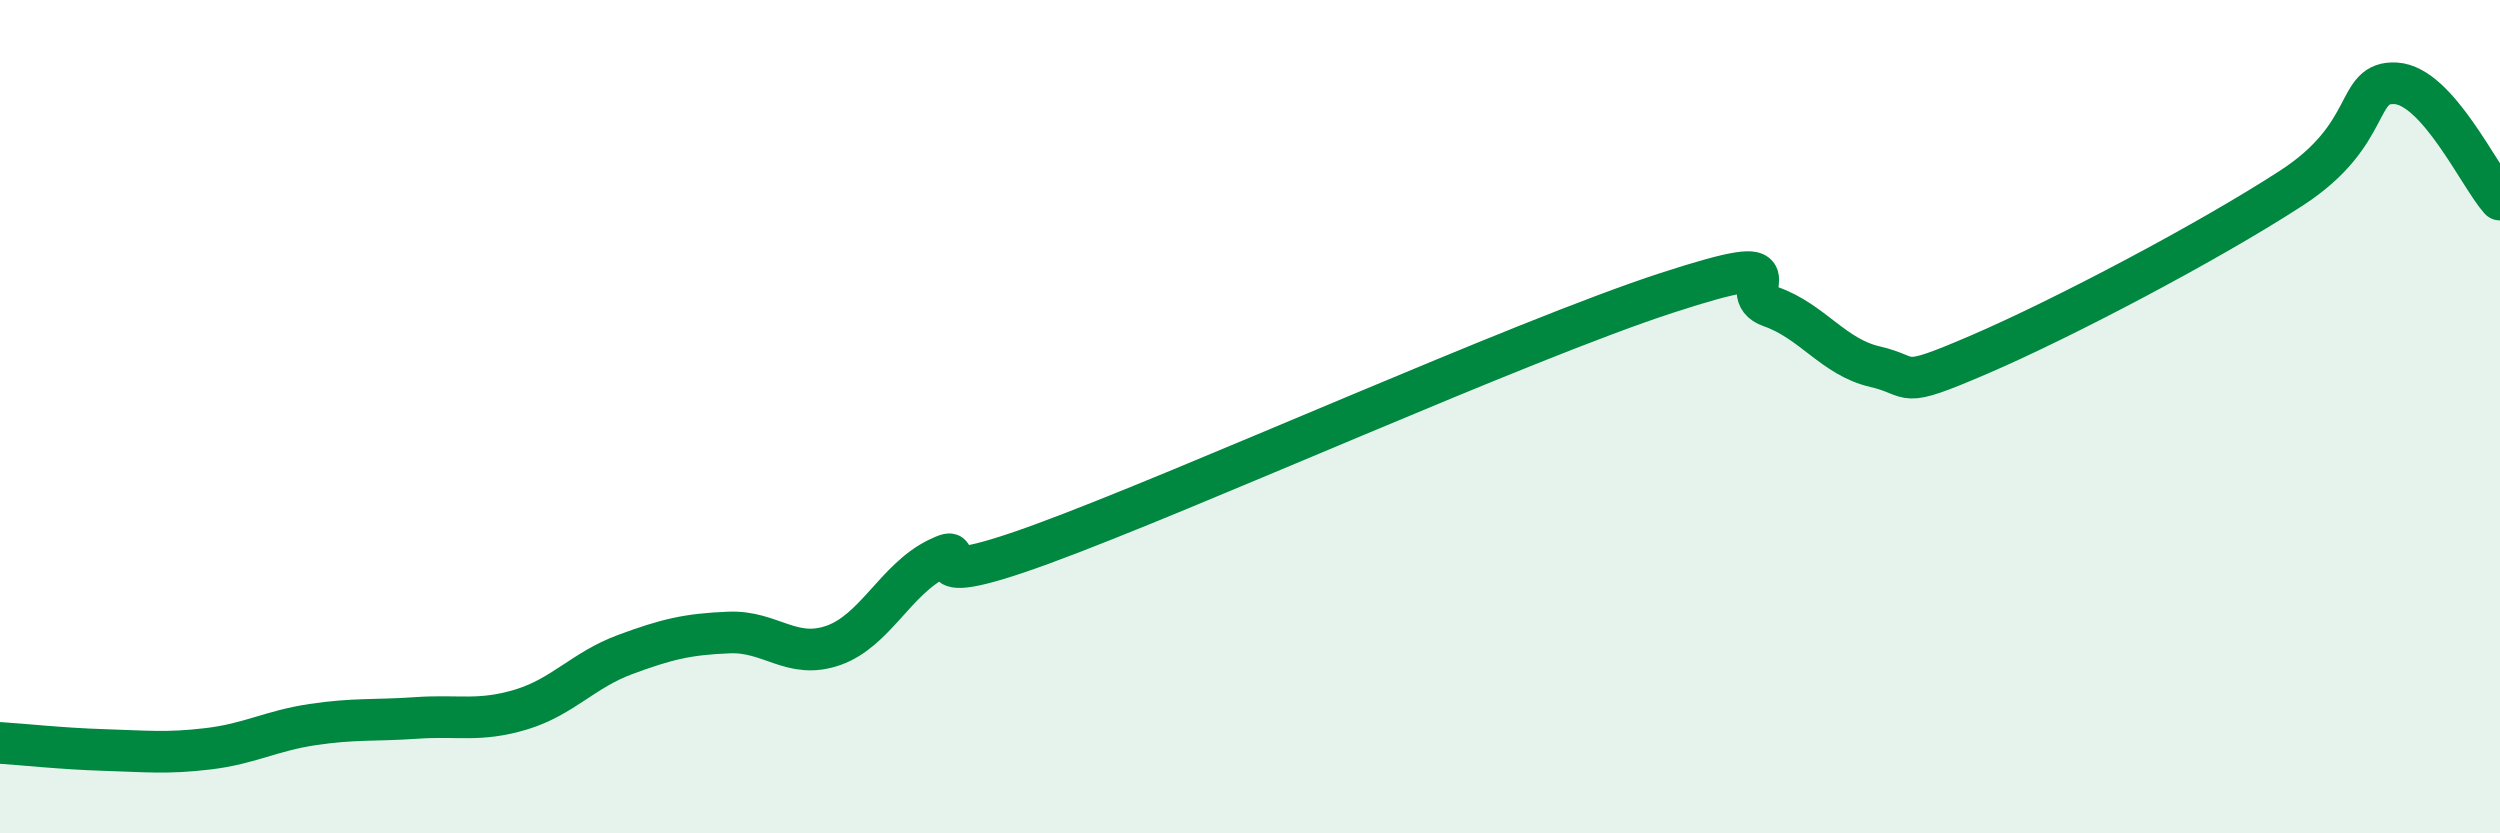
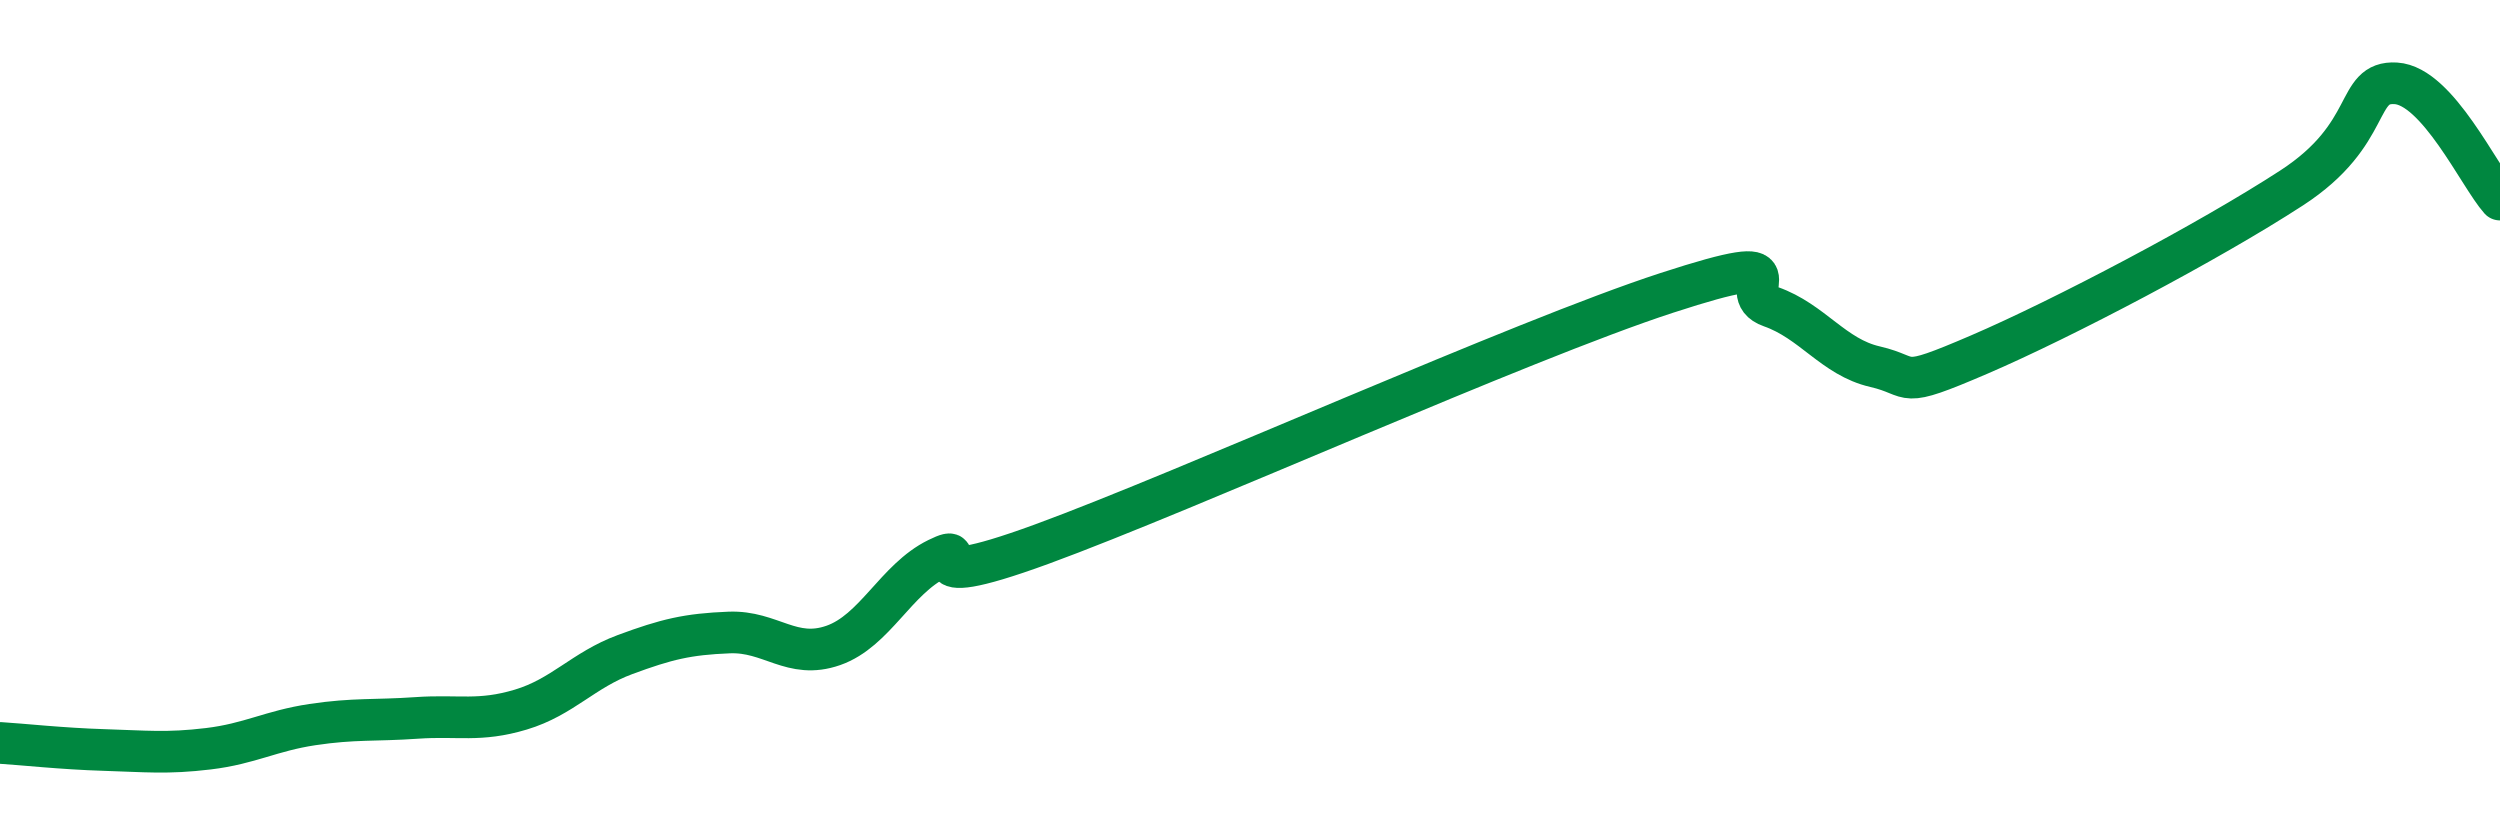
<svg xmlns="http://www.w3.org/2000/svg" width="60" height="20" viewBox="0 0 60 20">
-   <path d="M 0,17.83 C 0.5,17.86 1.5,17.97 2.5,18 C 3.5,18.03 4,18.09 5,17.97 C 6,17.85 6.5,17.54 7.5,17.39 C 8.5,17.24 9,17.3 10,17.23 C 11,17.16 11.5,17.33 12.5,17.03 C 13.5,16.73 14,16.08 15,15.71 C 16,15.34 16.5,15.22 17.5,15.18 C 18.5,15.14 19,15.84 20,15.49 C 21,15.14 21.5,13.9 22.5,13.41 C 23.5,12.92 21.5,14.34 25,13.06 C 28.5,11.78 36.5,8.17 40,7.03 C 43.5,5.89 41.5,7.01 42.5,7.36 C 43.5,7.71 44,8.57 45,8.8 C 46,9.03 45.5,9.37 47.5,8.51 C 49.5,7.65 53,5.81 55,4.51 C 57,3.21 56.5,1.94 57.5,2 C 58.5,2.06 59.5,4.23 60,4.79L60 20L0 20Z" fill="#008740" opacity="0.1" stroke-linecap="round" stroke-linejoin="round" />
  <path d="M 0,17.83 C 0.5,17.86 1.5,17.97 2.5,18 C 3.5,18.03 4,18.09 5,17.97 C 6,17.85 6.5,17.54 7.5,17.39 C 8.5,17.24 9,17.3 10,17.23 C 11,17.16 11.5,17.33 12.5,17.03 C 13.5,16.73 14,16.08 15,15.71 C 16,15.34 16.5,15.22 17.5,15.18 C 18.5,15.14 19,15.84 20,15.49 C 21,15.14 21.5,13.9 22.5,13.41 C 23.5,12.92 21.5,14.34 25,13.06 C 28.5,11.78 36.5,8.17 40,7.03 C 43.5,5.89 41.5,7.01 42.5,7.36 C 43.5,7.71 44,8.57 45,8.8 C 46,9.03 45.5,9.37 47.5,8.51 C 49.5,7.65 53,5.81 55,4.51 C 57,3.21 56.5,1.94 57.5,2 C 58.5,2.06 59.5,4.23 60,4.79" stroke="#008740" stroke-width="1" fill="none" stroke-linecap="round" stroke-linejoin="round" />
</svg>